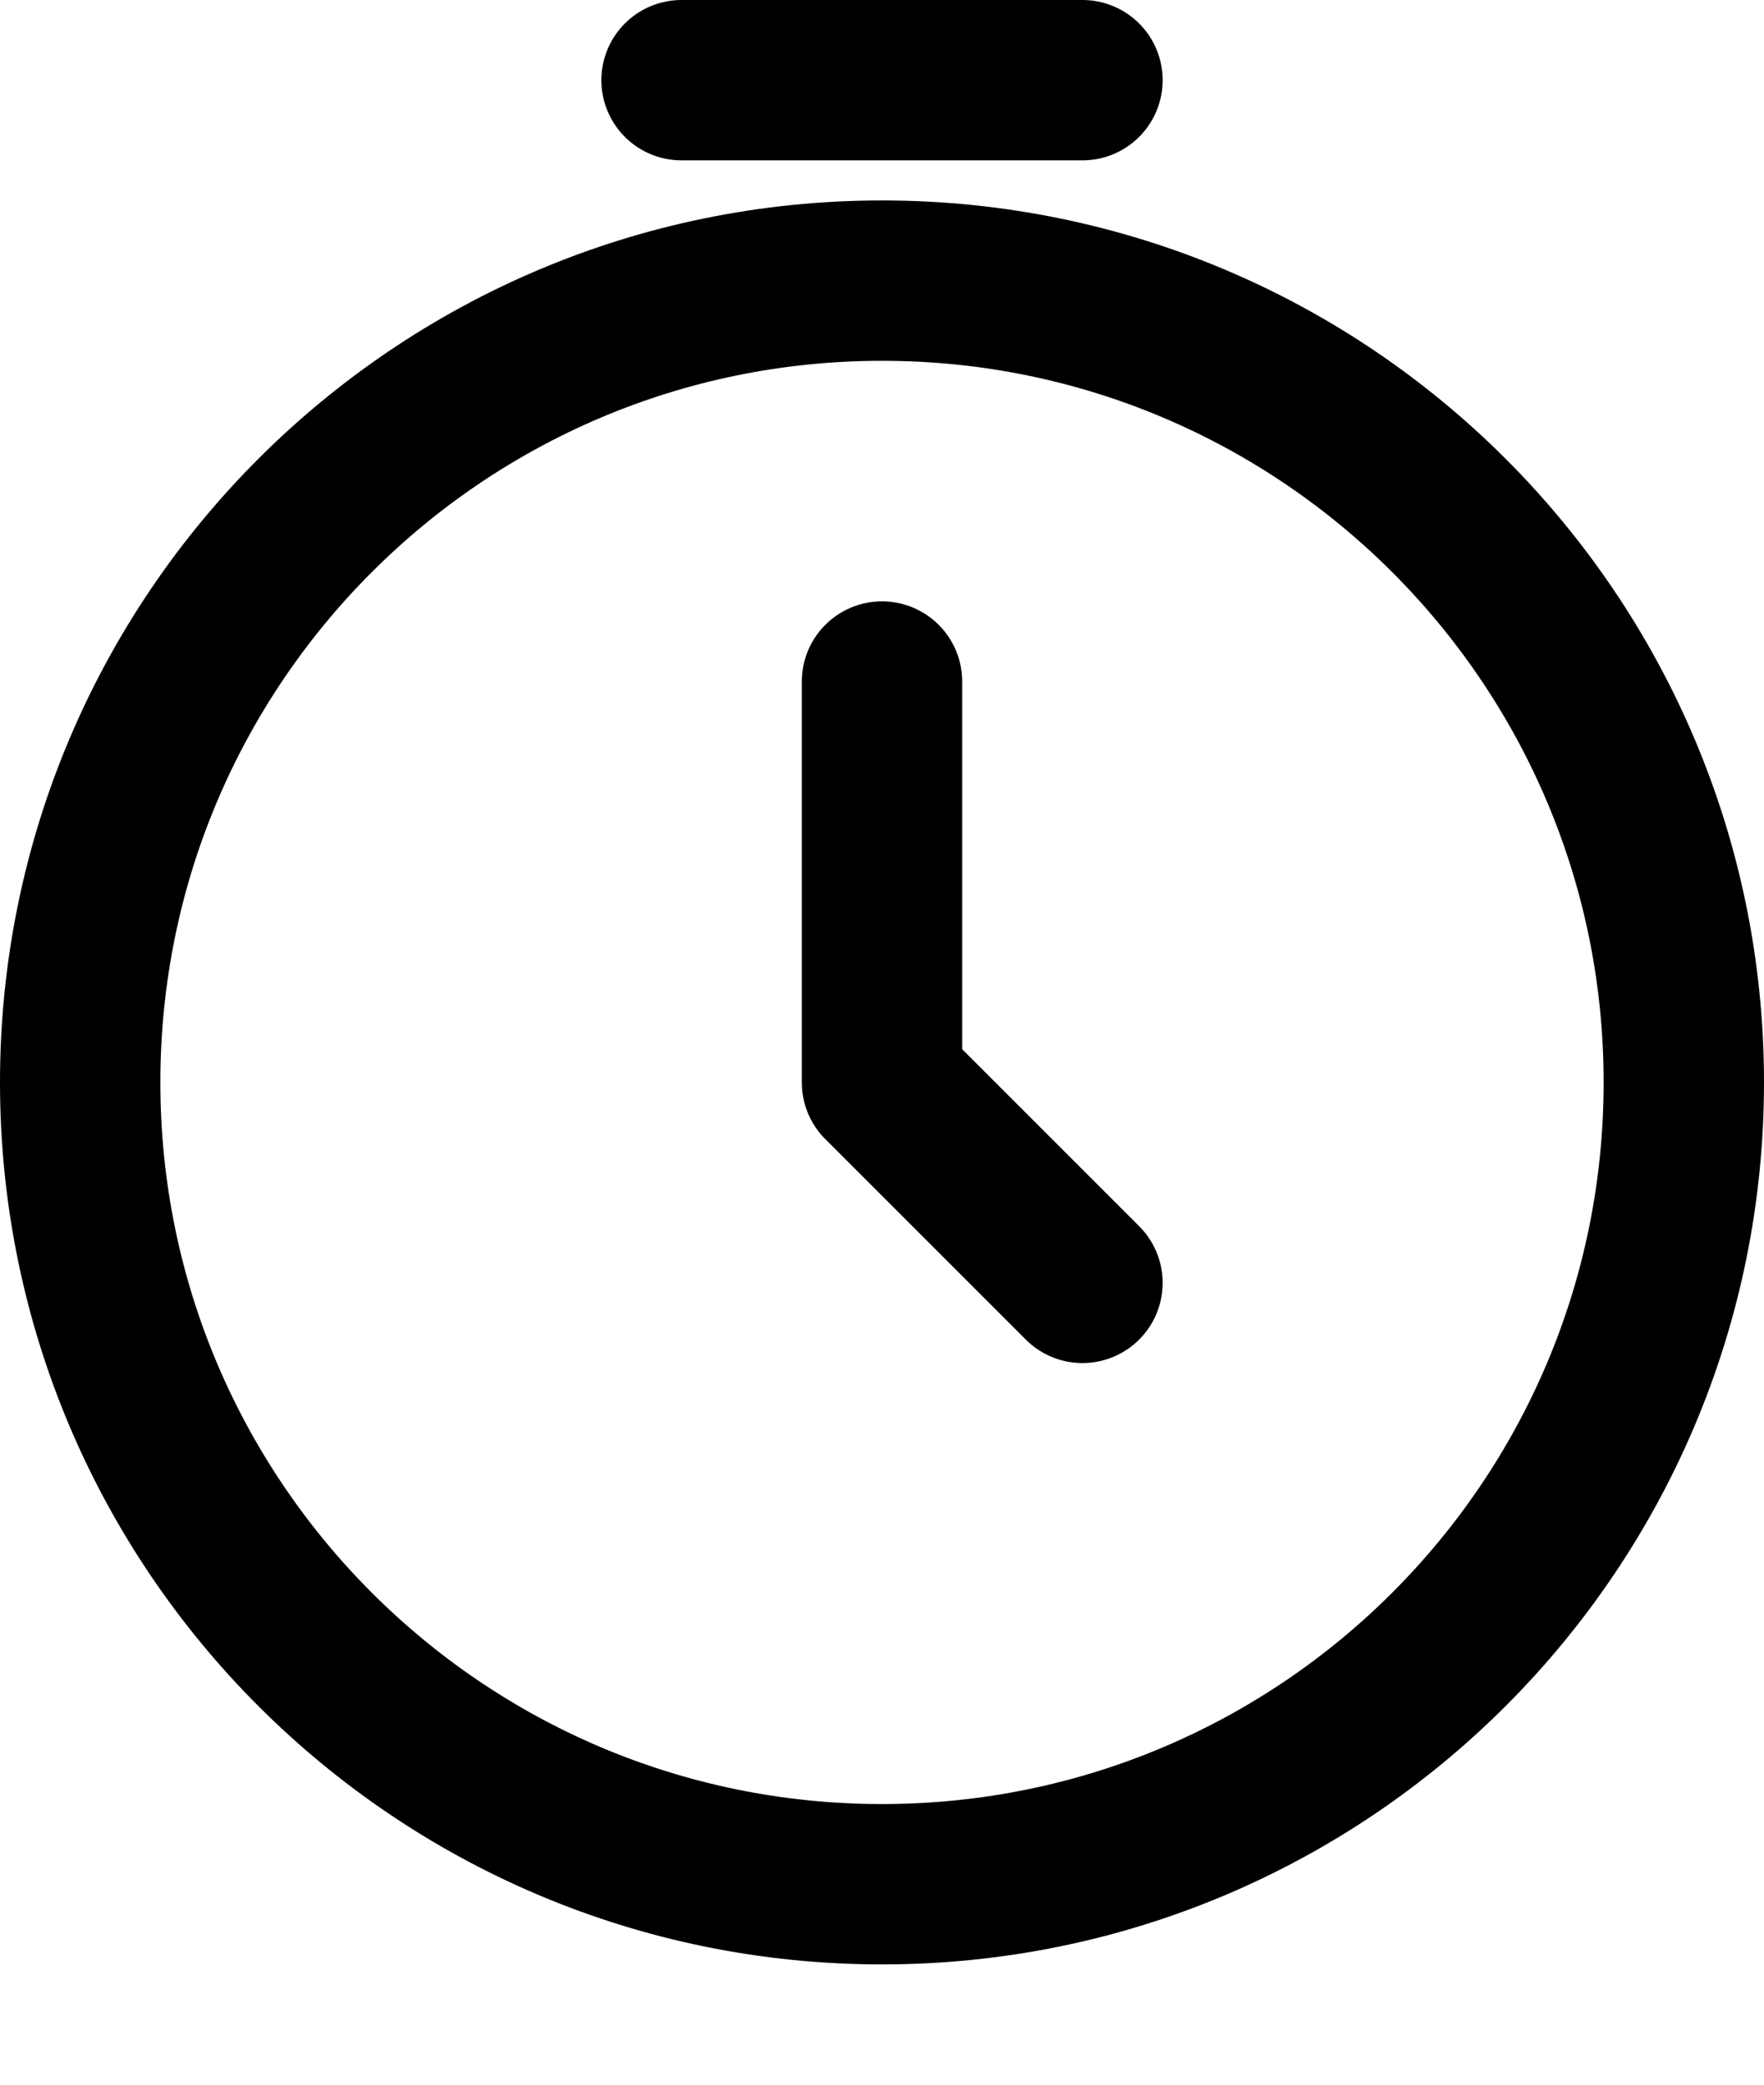
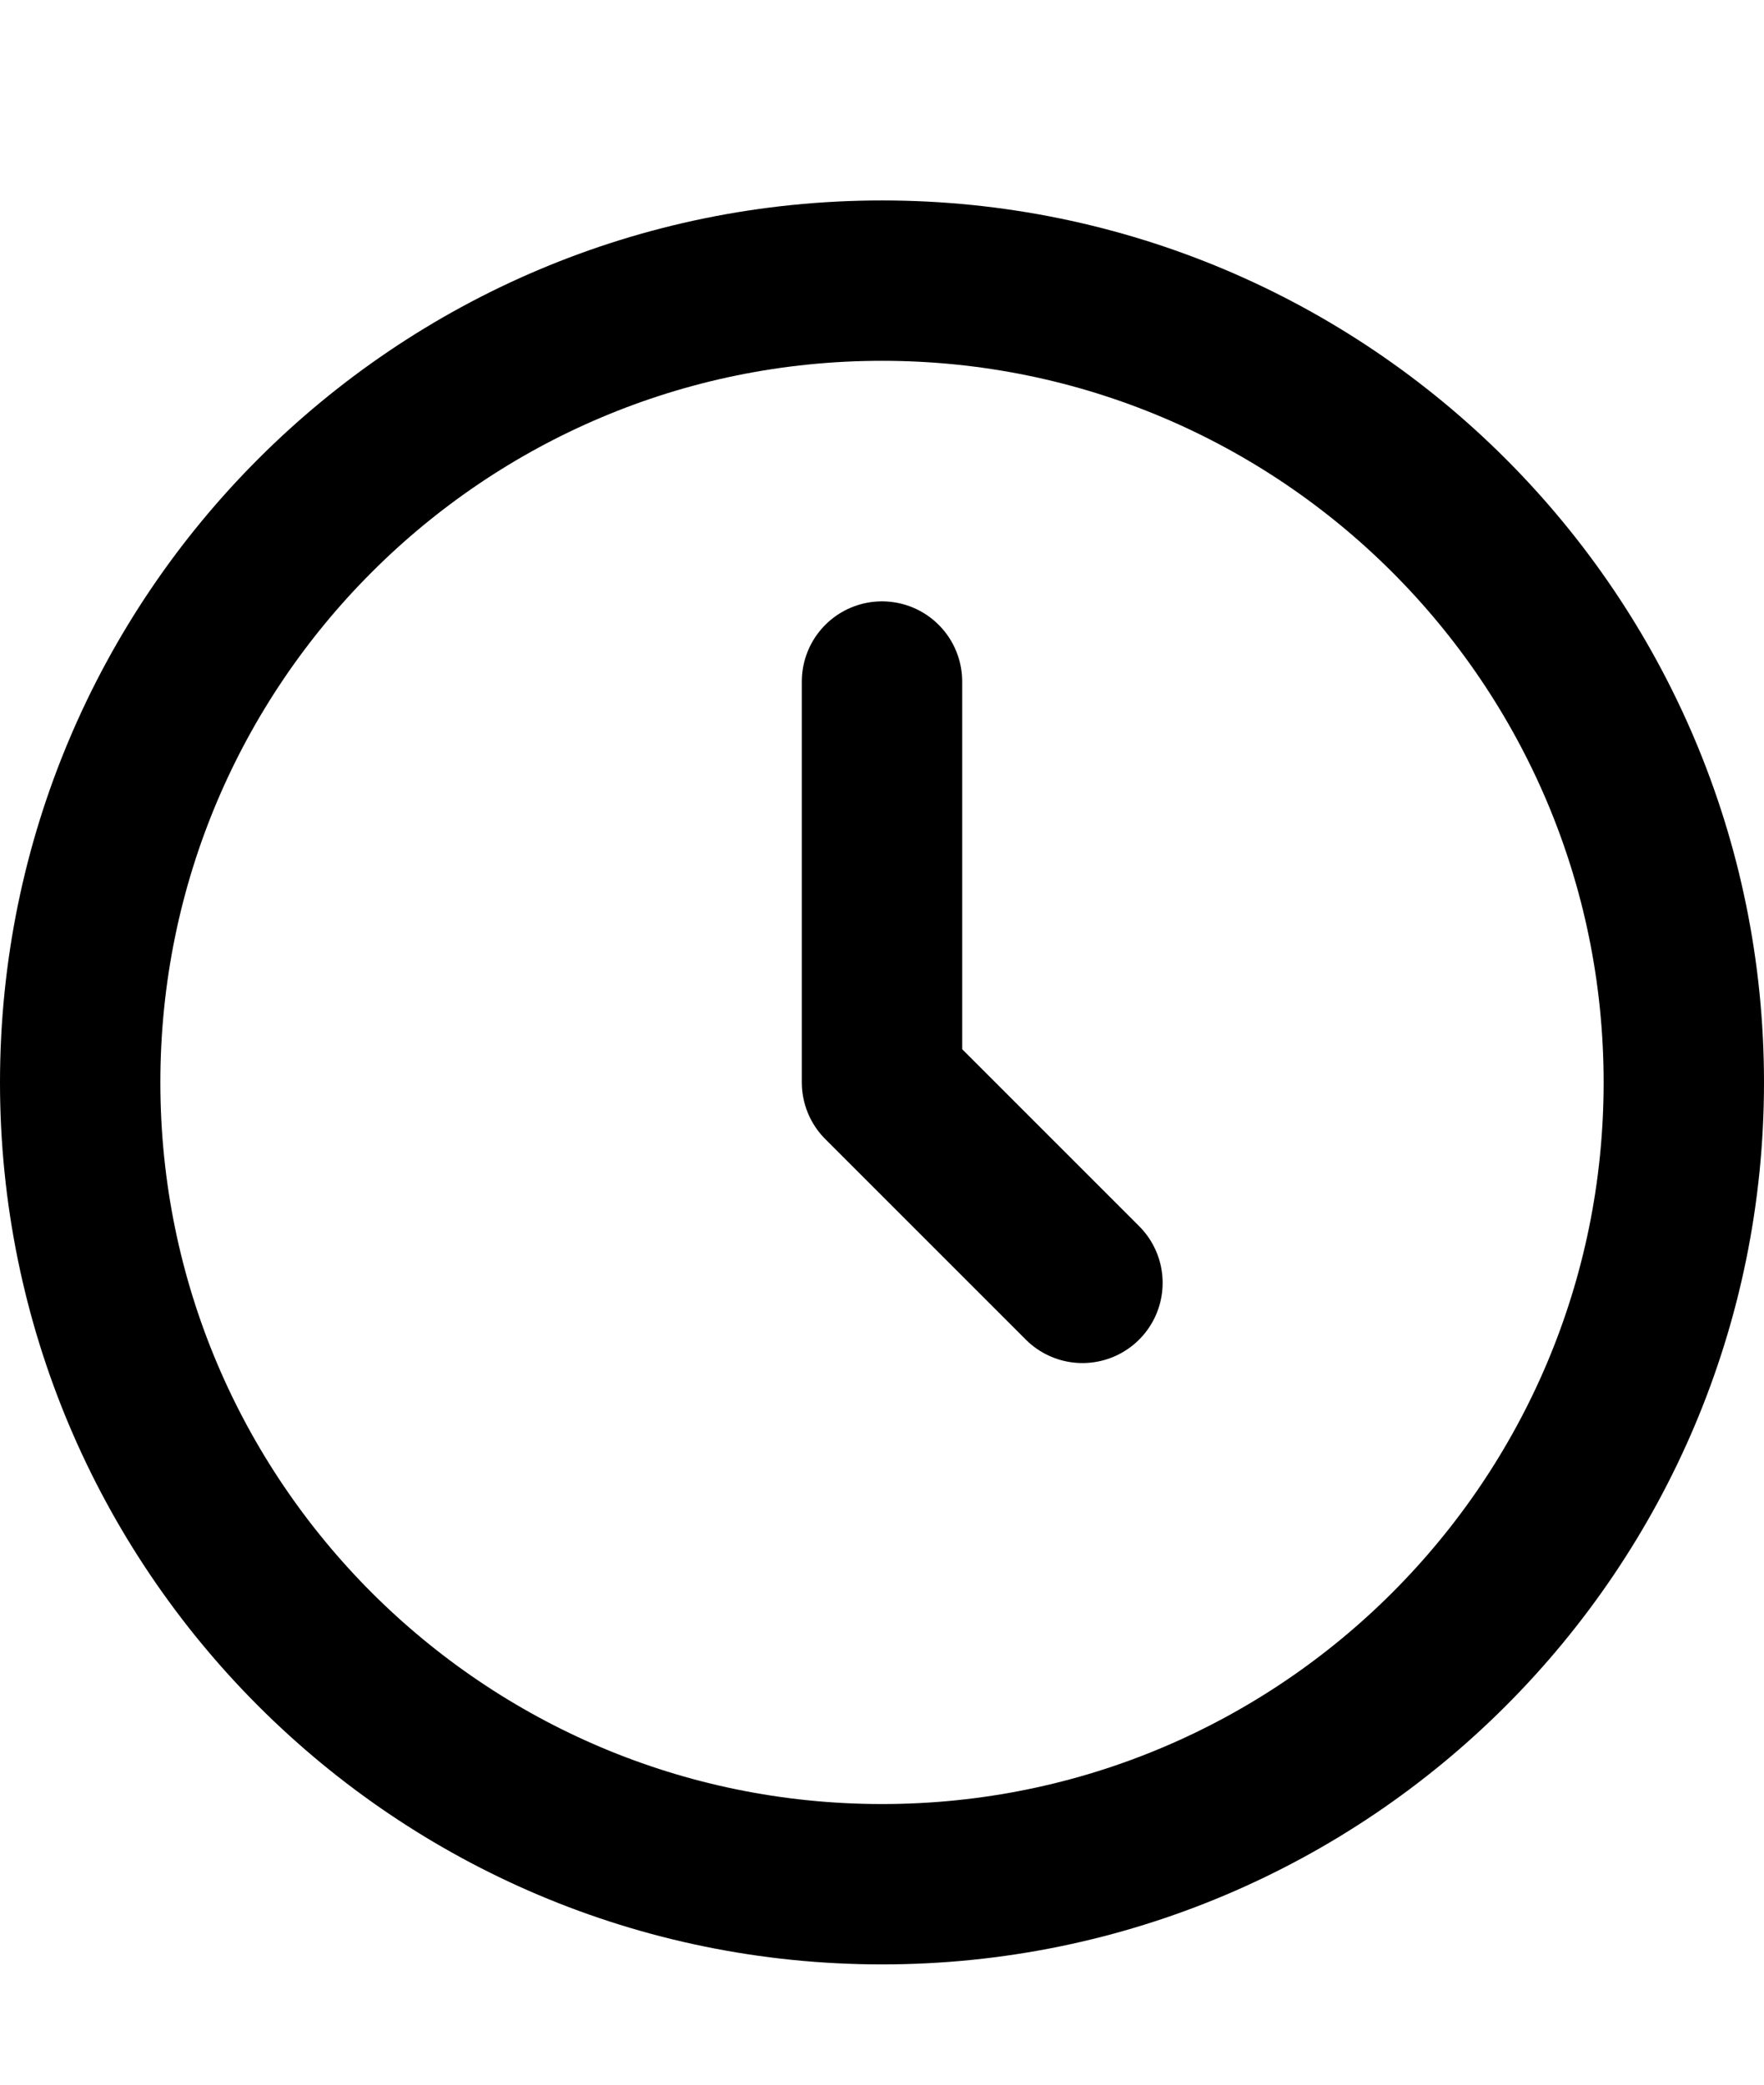
<svg xmlns="http://www.w3.org/2000/svg" width="11" height="13" viewBox="0 0 11 13" fill="none">
-   <path d="M4.25 0.5H6.75" stroke="black" stroke-linecap="round" stroke-linejoin="round" />
  <path d="M5.5 4.25V6.75L6.75 8" stroke="black" stroke-linecap="round" stroke-linejoin="round" />
  <path d="M5.5 11.75C8.261 11.75 10.5 9.511 10.5 6.75C10.5 3.989 8.261 1.75 5.5 1.75C2.739 1.75 0.5 3.989 0.5 6.75C0.5 9.511 2.739 11.75 5.5 11.75Z" stroke="black" stroke-linecap="round" stroke-linejoin="round" />
</svg>